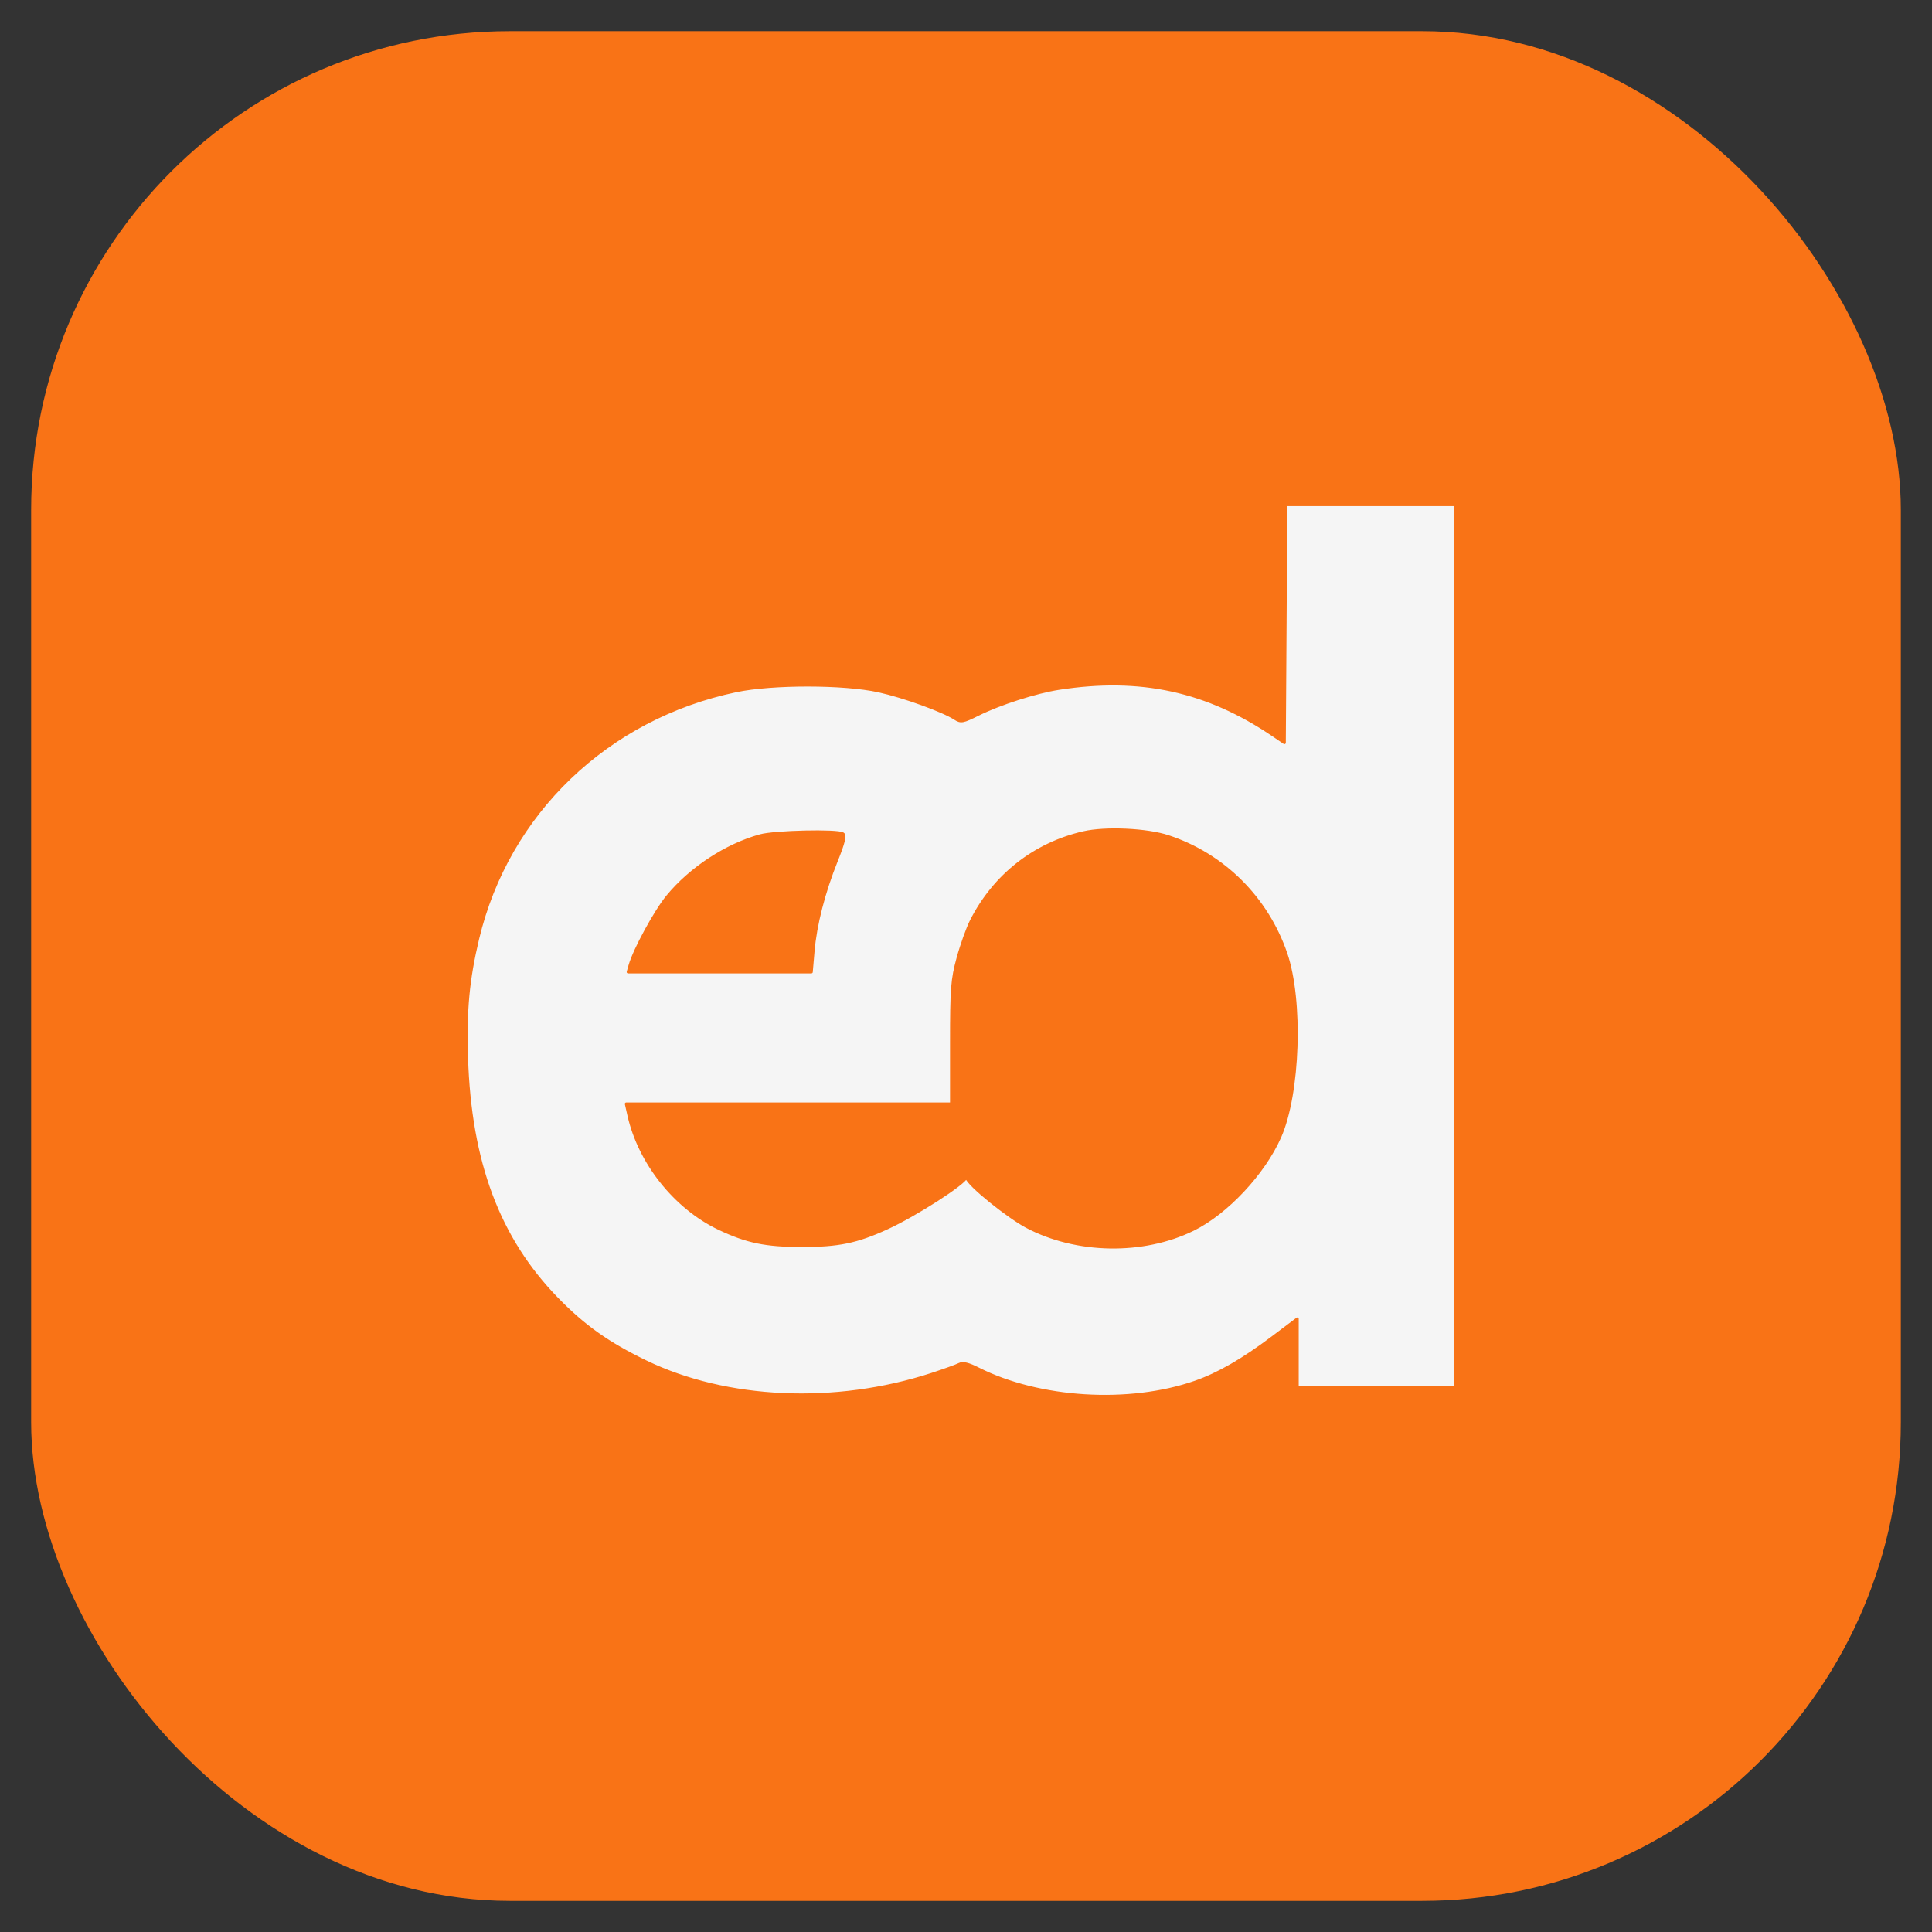
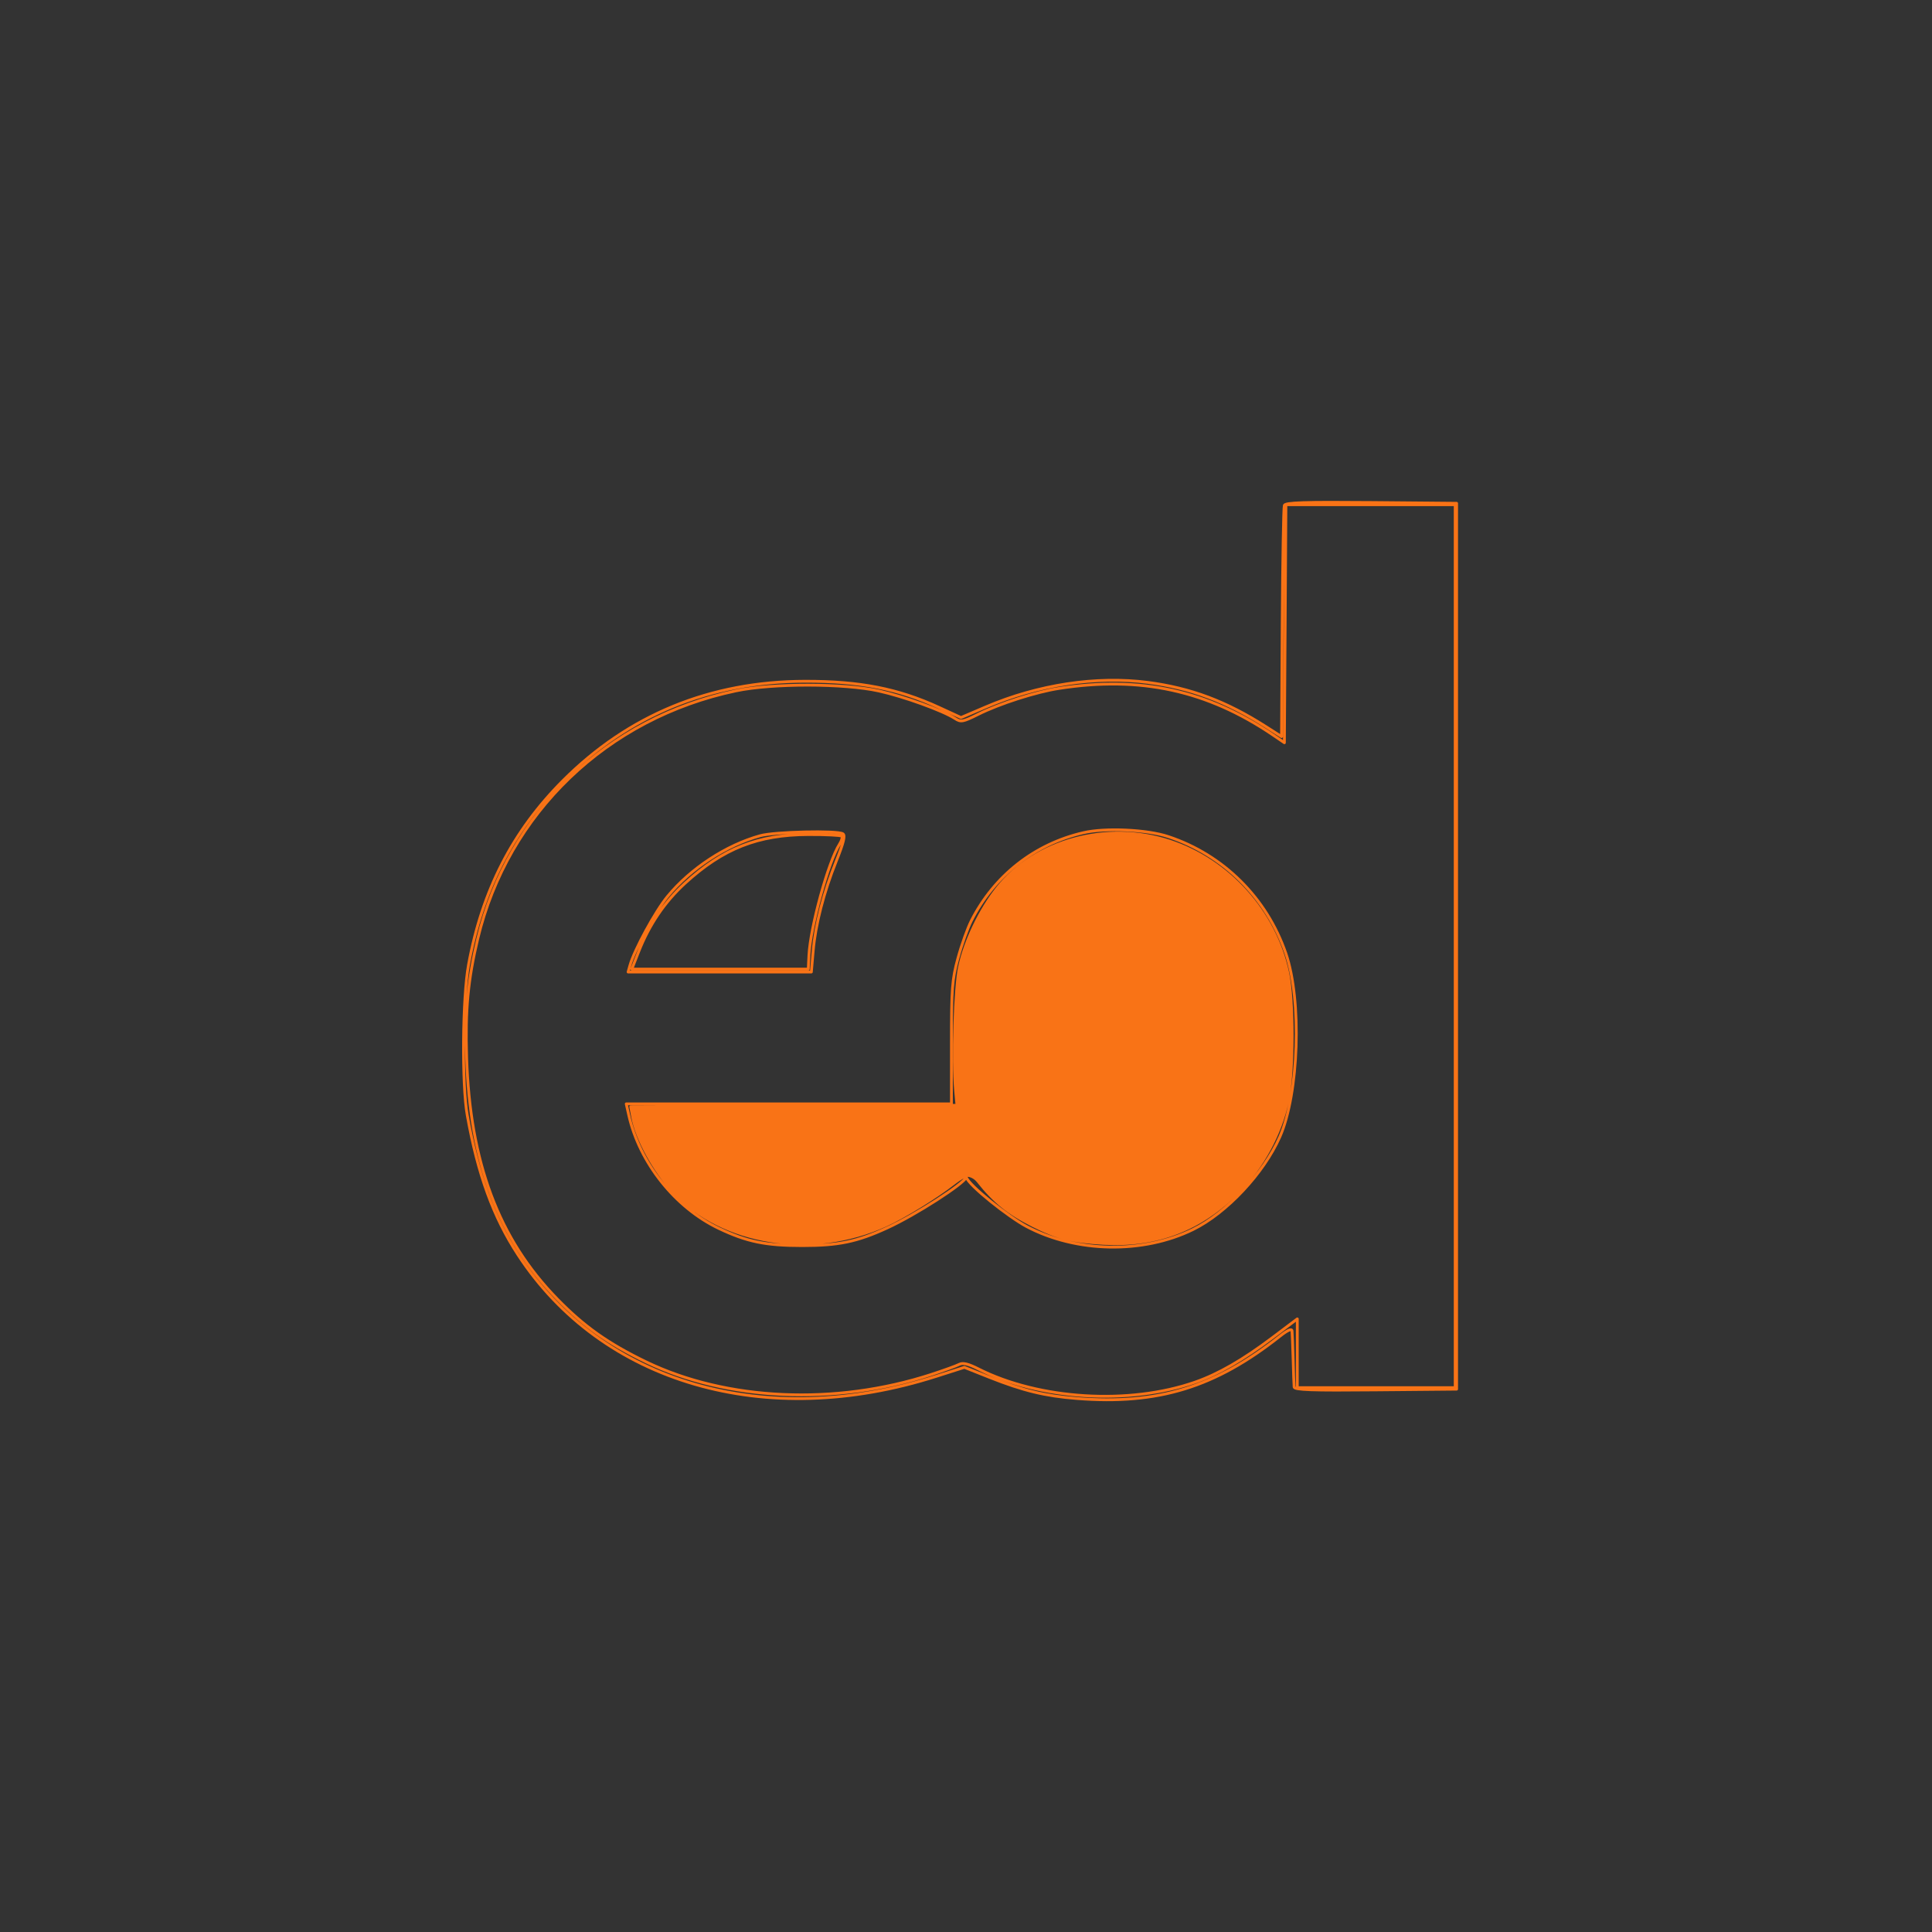
<svg xmlns="http://www.w3.org/2000/svg" version="1.1" width="50" height="50">
  <rect width="100%" height="100%" fill="#333333" stroke="none" />
  <svg width="50" height="50" viewBox="0 0 50 50" fill="none">
-     <rect x="0.806" y="0.807" width="48.387" height="48.387" rx="12.387" fill="#F97316" />
-     <path fill-rule="evenodd" clip-rule="evenodd" d="M33.238 13.079C33.219 13.131 33.195 14.498 33.184 16.118L33.166 19.063L32.757 18.802C31.73 18.147 30.818 17.806 29.709 17.661C28.377 17.488 26.859 17.718 25.507 18.298L24.871 18.57L24.301 18.308C23.243 17.821 22.254 17.628 20.834 17.631C18.376 17.636 16.27 18.501 14.572 20.201C13.266 21.509 12.477 23.046 12.126 24.966C11.969 25.82 11.95 28.067 12.093 28.865C12.366 30.395 12.766 31.494 13.404 32.471C15.577 35.801 19.814 37.032 24.234 35.618L24.958 35.387L25.607 35.645C26.479 35.991 27.044 36.128 27.869 36.193C29.976 36.359 31.45 35.906 33.133 34.574C33.323 34.424 33.43 34.378 33.437 34.442C33.443 34.496 33.456 34.825 33.466 35.172C33.475 35.519 33.487 35.844 33.492 35.896C33.498 35.97 33.949 35.986 35.599 35.97L37.697 35.951V24.488V13.025L35.485 13.005C33.755 12.99 33.266 13.006 33.238 13.079ZM37.66 24.488V35.913H35.617H33.574V35.023V34.133L32.928 34.62C32.163 35.196 31.531 35.56 30.93 35.77C29.223 36.366 26.892 36.223 25.315 35.425C25.059 35.295 24.917 35.262 24.826 35.309C24.755 35.347 24.429 35.464 24.103 35.571C21.619 36.379 18.804 36.253 16.714 35.242C15.736 34.769 15.113 34.327 14.42 33.616C12.902 32.06 12.161 30.081 12.076 27.364C12.038 26.142 12.112 25.349 12.364 24.294C13.139 21.045 15.711 18.577 19.051 17.878C19.991 17.681 21.843 17.683 22.743 17.882C23.387 18.024 24.399 18.39 24.715 18.595C24.866 18.694 24.92 18.684 25.309 18.49C25.872 18.209 26.807 17.909 27.408 17.816C29.518 17.489 31.241 17.865 32.952 19.026L33.24 19.222L33.26 16.142L33.279 13.062H35.469H37.66V24.488ZM28.04 21.55C26.771 21.842 25.732 22.658 25.137 23.831C25.041 24.021 24.885 24.455 24.792 24.796C24.641 25.35 24.623 25.581 24.623 26.992L24.623 28.568H20.415H16.207L16.273 28.861C16.549 30.092 17.474 31.253 18.605 31.792C19.329 32.136 19.813 32.236 20.76 32.236C21.7 32.236 22.171 32.139 22.949 31.784C23.699 31.442 24.962 30.626 25.007 30.465C25.009 30.456 25.008 30.45 25.003 30.445C24.982 30.423 24.837 30.505 24.682 30.627C24.235 30.977 23.399 31.492 22.922 31.709C21.019 32.576 18.698 32.208 17.427 30.838C16.934 30.307 16.479 29.475 16.374 28.913L16.323 28.644L20.545 28.625L24.766 28.605L24.732 28.235C24.657 27.434 24.716 25.56 24.833 25.021C24.979 24.35 25.364 23.546 25.805 22.99C26.795 21.744 28.646 21.237 30.268 21.768C31.789 22.265 32.987 23.597 33.325 25.166C33.481 25.893 33.479 27.734 33.321 28.489C33.143 29.338 32.683 30.19 32.059 30.827C31.088 31.817 29.952 32.256 28.56 32.179C27.756 32.134 27.355 32.033 26.733 31.718C26.093 31.394 25.729 31.101 25.307 30.566C25.197 30.426 25.004 30.389 25.003 30.445C25.003 30.451 25.004 30.457 25.007 30.465C25.073 30.681 26.108 31.498 26.568 31.742C27.855 32.423 29.581 32.454 30.876 31.819C31.744 31.393 32.704 30.369 33.122 29.422C33.617 28.301 33.696 25.889 33.277 24.672C32.782 23.236 31.661 22.122 30.234 21.651C29.683 21.468 28.609 21.419 28.04 21.55ZM19.675 21.628C18.795 21.87 17.875 22.473 17.277 23.198C16.96 23.583 16.415 24.584 16.302 24.989L16.255 25.155H18.626H20.998L21.044 24.618C21.102 23.932 21.319 23.089 21.646 22.276C21.835 21.805 21.88 21.62 21.814 21.579C21.671 21.488 20.048 21.525 19.675 21.628ZM21.783 21.64C21.808 21.665 21.784 21.757 21.728 21.844C21.436 22.302 20.972 23.988 20.935 24.729L20.918 25.081H18.634H16.351L16.525 24.637C16.803 23.928 17.2 23.343 17.73 22.857C18.711 21.959 19.612 21.603 20.914 21.598C21.367 21.596 21.758 21.615 21.783 21.64Z" fill="#F97316" />
-     <path fill-rule="evenodd" clip-rule="evenodd" d="M33.184 16.118C33.195 14.498 33.219 13.131 33.238 13.079C33.266 13.006 33.755 12.99 35.485 13.005L37.697 13.025V24.488V35.951L35.599 35.97C33.949 35.986 33.498 35.97 33.492 35.896C33.487 35.844 33.475 35.519 33.466 35.172C33.456 34.825 33.443 34.496 33.437 34.442C33.43 34.378 33.323 34.424 33.133 34.574C31.45 35.906 29.976 36.359 27.869 36.193C27.044 36.128 26.479 35.991 25.607 35.645L24.958 35.387L24.234 35.618C19.814 37.032 15.577 35.801 13.404 32.471C12.766 31.494 12.366 30.395 12.093 28.865C11.95 28.067 11.969 25.82 12.126 24.966C12.477 23.046 13.266 21.509 14.572 20.201C16.27 18.501 18.376 17.636 20.834 17.631C22.254 17.628 23.243 17.821 24.301 18.308L24.871 18.57L25.507 18.298C26.859 17.718 28.377 17.488 29.709 17.661C30.818 17.806 31.73 18.147 32.757 18.802L33.166 19.063L33.184 16.118Z" fill="#F97316" />
    <path d="M24.682 30.627C24.837 30.505 24.982 30.423 25.003 30.445C25.004 30.389 25.197 30.426 25.307 30.566C25.729 31.101 26.093 31.394 26.733 31.718C27.355 32.033 27.756 32.134 28.56 32.179C29.952 32.256 31.088 31.817 32.059 30.827C32.683 30.19 33.143 29.338 33.321 28.489C33.479 27.734 33.481 25.893 33.325 25.166C32.987 23.597 31.789 22.265 30.268 21.768C28.646 21.237 26.795 21.744 25.805 22.99C25.364 23.546 24.979 24.35 24.833 25.021C24.716 25.56 24.657 27.434 24.732 28.235L24.766 28.605L20.545 28.625L16.323 28.644L16.374 28.913C16.479 29.475 16.934 30.307 17.427 30.838C18.698 32.208 21.019 32.576 22.922 31.709C23.399 31.492 24.235 30.977 24.682 30.627Z" fill="#F97316" />
-     <path d="M21.783 21.64C21.808 21.665 21.784 21.757 21.728 21.844C21.436 22.302 20.972 23.988 20.935 24.729L20.918 25.081H18.634H16.351L16.525 24.637C16.803 23.928 17.2 23.343 17.73 22.857C18.711 21.959 19.612 21.603 20.914 21.598C21.367 21.596 21.758 21.615 21.783 21.64Z" fill="#F97316" />
-     <path fill-rule="evenodd" clip-rule="evenodd" d="M37.66 24.488V35.913H35.617H33.574V35.023V34.133L32.928 34.62C32.163 35.196 31.531 35.56 30.93 35.77C29.223 36.366 26.892 36.223 25.315 35.425C25.059 35.295 24.917 35.262 24.826 35.309C24.755 35.347 24.429 35.464 24.103 35.571C21.619 36.379 18.804 36.253 16.714 35.242C15.736 34.769 15.113 34.327 14.42 33.616C12.902 32.06 12.161 30.081 12.076 27.364C12.038 26.142 12.112 25.349 12.364 24.294C13.139 21.045 15.711 18.577 19.051 17.878C19.991 17.681 21.843 17.683 22.743 17.882C23.387 18.024 24.399 18.39 24.715 18.595C24.866 18.694 24.92 18.684 25.309 18.49C25.872 18.209 26.807 17.909 27.408 17.816C29.518 17.489 31.241 17.865 32.952 19.026L33.24 19.222L33.26 16.142L33.279 13.062H35.469H37.66V24.488ZM25.137 23.831C25.732 22.658 26.771 21.842 28.04 21.55C28.609 21.419 29.683 21.468 30.234 21.651C31.661 22.122 32.782 23.236 33.277 24.672C33.696 25.889 33.617 28.301 33.122 29.422C32.704 30.369 31.744 31.393 30.876 31.819C29.581 32.454 27.855 32.423 26.568 31.742C26.108 31.498 25.073 30.681 25.007 30.465C24.962 30.626 23.699 31.442 22.949 31.784C22.171 32.139 21.7 32.236 20.76 32.236C19.813 32.236 19.329 32.136 18.605 31.792C17.474 31.253 16.549 30.092 16.273 28.861L16.207 28.568H20.415H24.623L24.623 26.992C24.623 25.581 24.641 25.35 24.792 24.796C24.885 24.455 25.041 24.021 25.137 23.831ZM17.277 23.198C17.875 22.473 18.795 21.87 19.675 21.628C20.048 21.525 21.671 21.488 21.814 21.579C21.88 21.62 21.835 21.805 21.646 22.276C21.319 23.089 21.102 23.932 21.044 24.618L20.998 25.155H18.626H16.255L16.302 24.989C16.415 24.584 16.96 23.583 17.277 23.198Z" fill="#F5F5F5" />
    <path d="M25.003 30.445C24.982 30.423 24.837 30.505 24.682 30.627C24.235 30.977 23.399 31.492 22.922 31.709C21.019 32.576 18.698 32.208 17.427 30.838C16.934 30.307 16.479 29.475 16.374 28.913L16.323 28.644L20.545 28.625L24.766 28.605L24.732 28.235C24.657 27.434 24.716 25.56 24.833 25.021C24.979 24.35 25.364 23.546 25.805 22.99C26.795 21.744 28.646 21.237 30.268 21.768C31.789 22.265 32.987 23.597 33.325 25.166C33.481 25.893 33.479 27.734 33.321 28.489C33.143 29.338 32.683 30.19 32.059 30.827C31.088 31.817 29.952 32.256 28.56 32.179C27.756 32.134 27.355 32.033 26.733 31.718C26.093 31.394 25.729 31.101 25.307 30.566C25.197 30.426 25.004 30.389 25.003 30.445ZM25.003 30.445C25.003 30.451 25.004 30.457 25.007 30.465M25.003 30.445C25.008 30.45 25.009 30.456 25.007 30.465M25.007 30.465C25.073 30.681 26.108 31.498 26.568 31.742C27.855 32.423 29.581 32.454 30.876 31.819C31.744 31.393 32.704 30.369 33.122 29.422C33.617 28.301 33.696 25.889 33.277 24.672C32.782 23.236 31.661 22.122 30.234 21.651C29.683 21.468 28.609 21.419 28.04 21.55C26.771 21.842 25.732 22.658 25.137 23.831C25.041 24.021 24.885 24.455 24.792 24.796C24.641 25.35 24.623 25.581 24.623 26.992L24.623 28.568H20.415H16.207L16.273 28.861C16.549 30.092 17.474 31.253 18.605 31.792C19.329 32.136 19.813 32.236 20.76 32.236C21.7 32.236 22.171 32.139 22.949 31.784C23.699 31.442 24.962 30.626 25.007 30.465ZM33.238 13.079C33.219 13.131 33.195 14.498 33.184 16.118L33.166 19.063L32.757 18.802C31.73 18.147 30.818 17.806 29.709 17.661C28.377 17.488 26.859 17.718 25.507 18.298L24.871 18.57L24.301 18.308C23.243 17.821 22.254 17.628 20.834 17.631C18.376 17.636 16.27 18.501 14.572 20.201C13.266 21.509 12.477 23.046 12.126 24.966C11.969 25.82 11.95 28.067 12.093 28.865C12.366 30.395 12.766 31.494 13.404 32.471C15.577 35.801 19.814 37.032 24.234 35.618L24.958 35.387L25.607 35.645C26.479 35.991 27.044 36.128 27.869 36.193C29.976 36.359 31.45 35.906 33.133 34.574C33.323 34.424 33.43 34.378 33.437 34.442C33.443 34.496 33.456 34.825 33.466 35.172C33.475 35.519 33.487 35.844 33.492 35.896C33.498 35.97 33.949 35.986 35.599 35.97L37.697 35.951V24.488V13.025L35.485 13.005C33.755 12.99 33.266 13.006 33.238 13.079ZM37.66 24.488V35.913H35.617H33.574V35.023V34.133L32.928 34.62C32.163 35.196 31.531 35.56 30.93 35.77C29.223 36.366 26.892 36.223 25.315 35.425C25.059 35.295 24.917 35.262 24.826 35.309C24.755 35.347 24.429 35.464 24.103 35.571C21.619 36.379 18.804 36.253 16.714 35.242C15.736 34.769 15.113 34.327 14.42 33.616C12.902 32.06 12.161 30.081 12.076 27.364C12.038 26.142 12.112 25.349 12.364 24.294C13.139 21.045 15.711 18.577 19.051 17.878C19.991 17.681 21.843 17.683 22.743 17.882C23.387 18.024 24.399 18.39 24.715 18.595C24.866 18.694 24.92 18.684 25.309 18.49C25.872 18.209 26.807 17.909 27.408 17.816C29.518 17.489 31.241 17.865 32.952 19.026L33.24 19.222L33.26 16.142L33.279 13.062H35.469H37.66V24.488ZM19.675 21.628C18.795 21.87 17.875 22.473 17.277 23.198C16.96 23.583 16.415 24.584 16.302 24.989L16.255 25.155H18.626H20.998L21.044 24.618C21.102 23.932 21.319 23.089 21.646 22.276C21.835 21.805 21.88 21.62 21.814 21.579C21.671 21.488 20.048 21.525 19.675 21.628ZM21.783 21.64C21.808 21.665 21.784 21.757 21.728 21.844C21.436 22.302 20.972 23.988 20.935 24.729L20.918 25.081H18.634H16.351L16.525 24.637C16.803 23.928 17.2 23.343 17.73 22.857C18.711 21.959 19.612 21.603 20.914 21.598C21.367 21.596 21.758 21.615 21.783 21.64Z" stroke="#F97316" stroke-width="0.073" stroke-miterlimit="1.167" stroke-linejoin="round" />
  </svg>
  <style>@media (prefers-color-scheme: light) { :root { filter: none; } }
@media (prefers-color-scheme: dark) { :root { filter: none; } }
</style>
</svg>